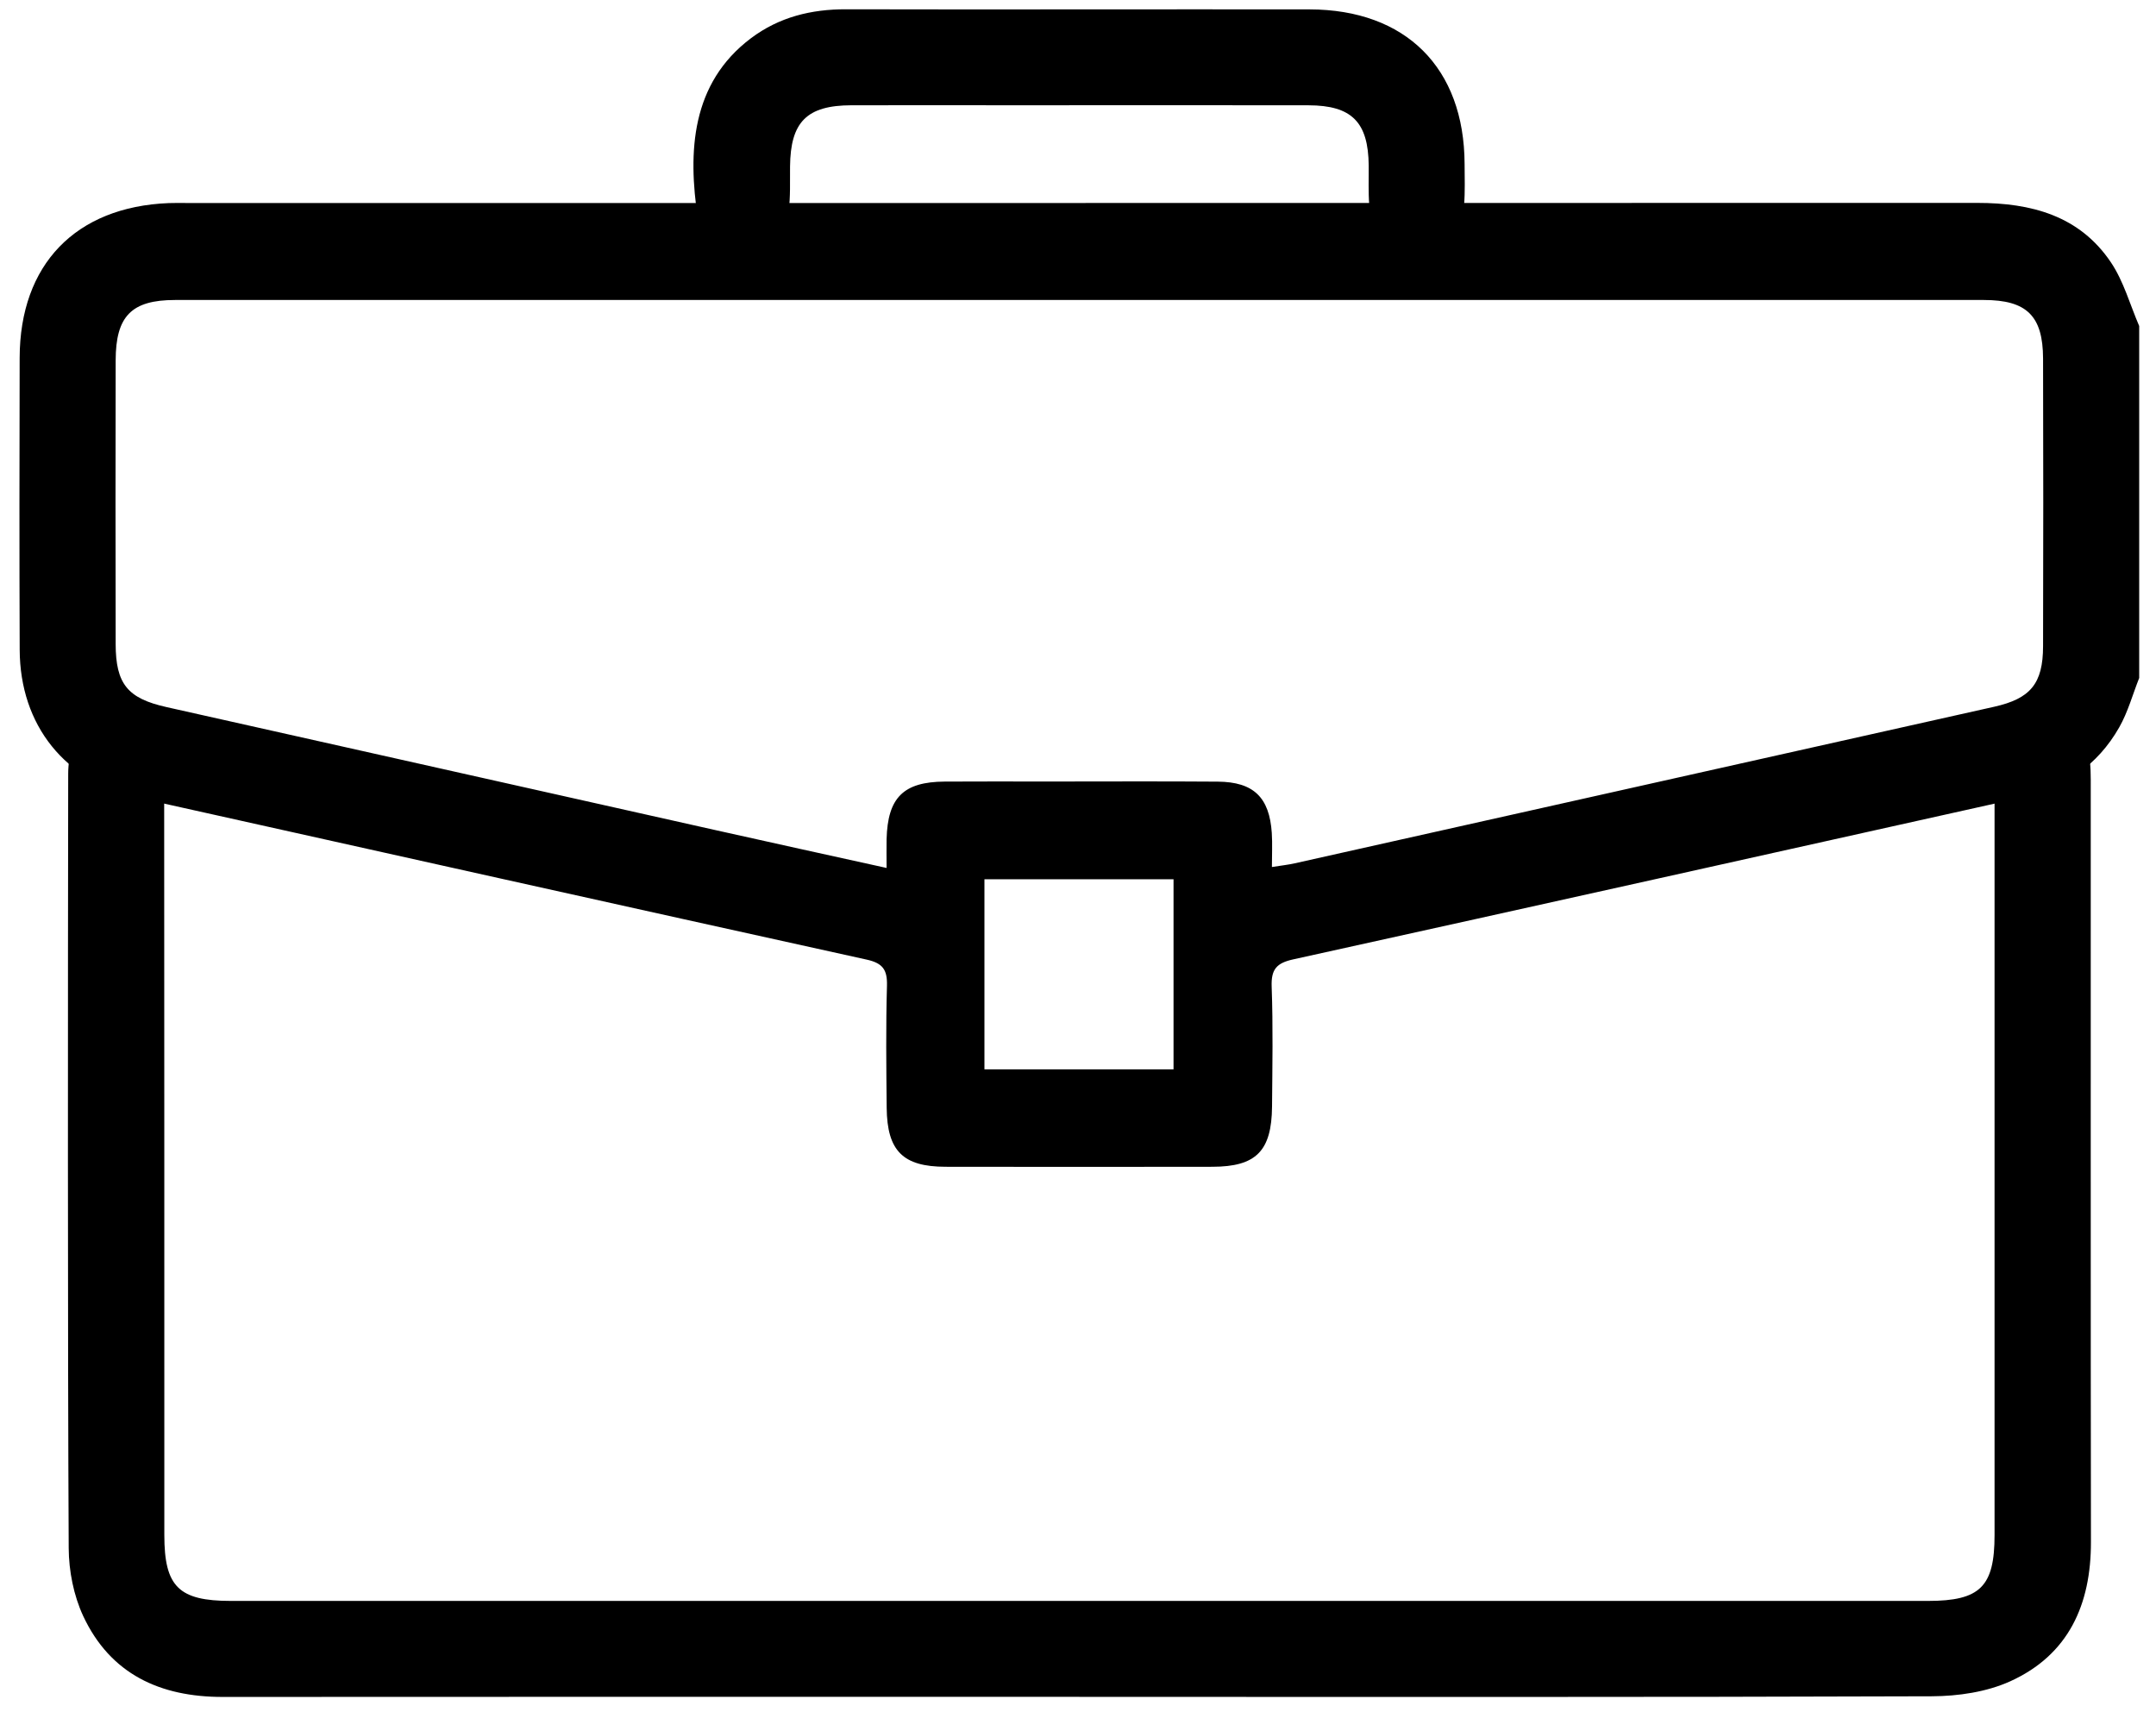
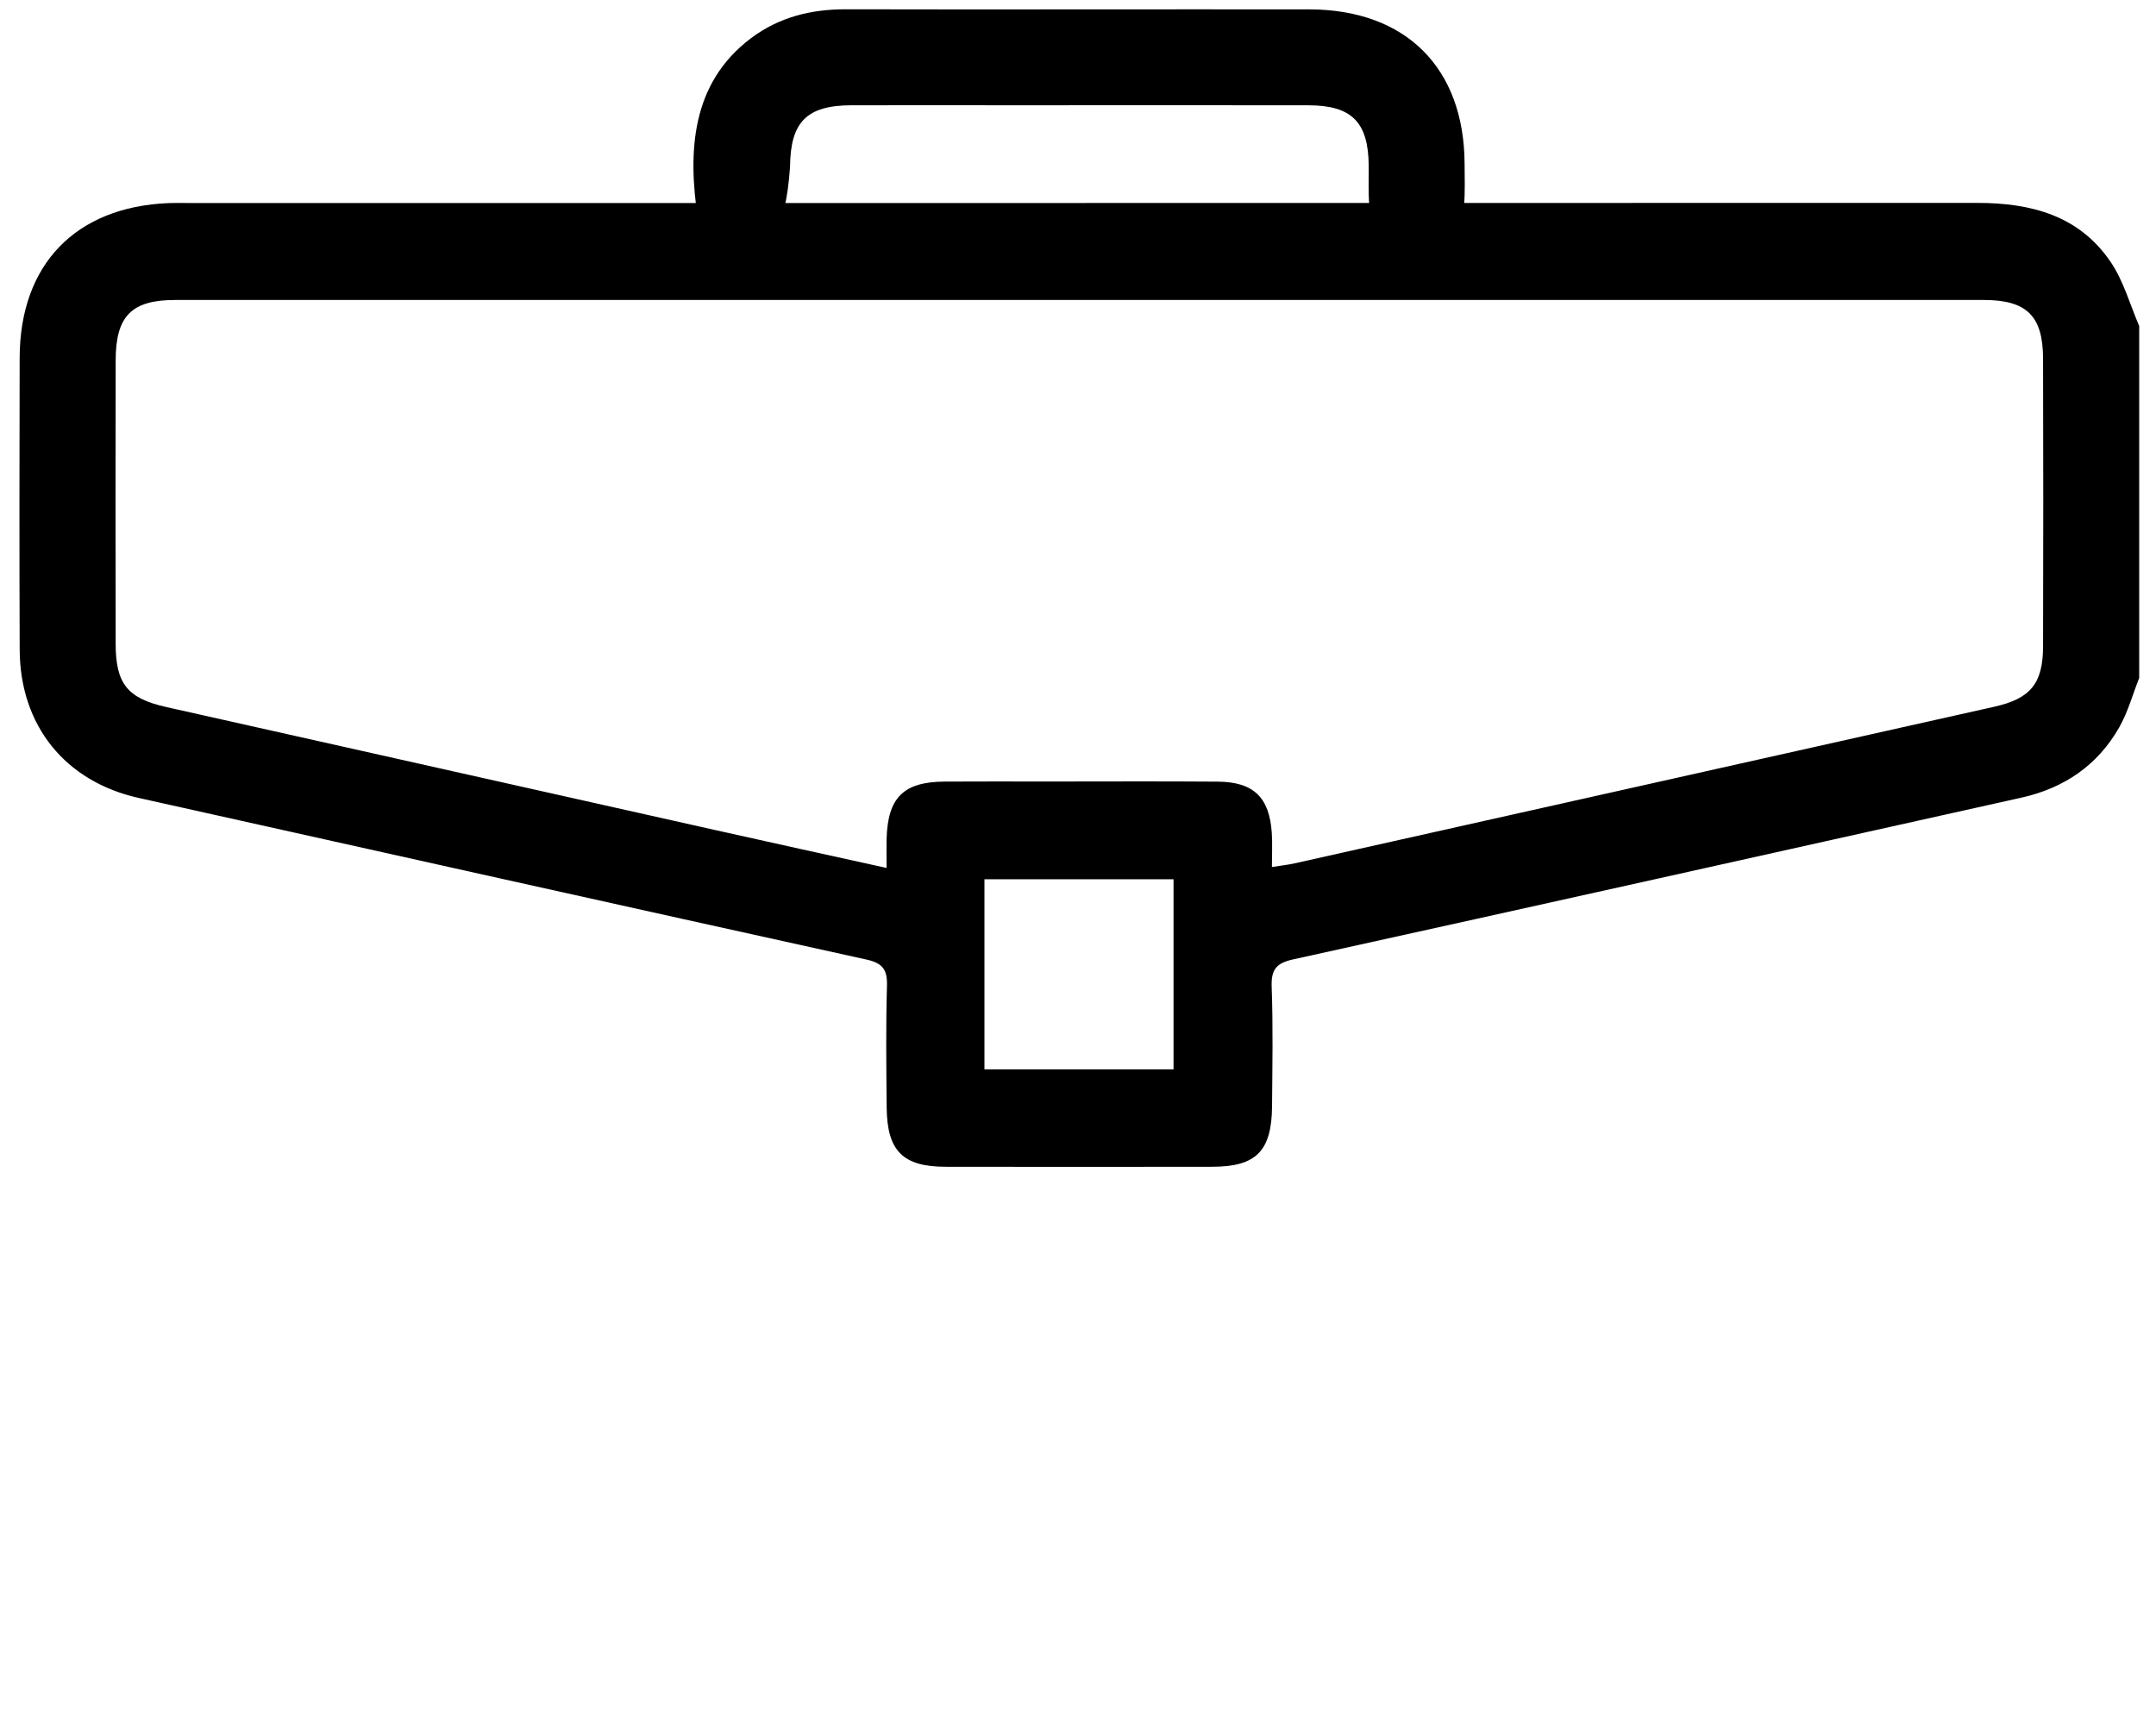
<svg xmlns="http://www.w3.org/2000/svg" width="68" height="54" viewBox="0 0 68 54" fill="none">
  <path d="M67.47 21.381C67.263 21.903 67.114 22.459 66.838 22.942C66.157 24.139 65.097 24.857 63.755 25.156C56.101 26.86 48.448 28.569 40.789 30.256C40.265 30.371 40.089 30.567 40.108 31.113C40.154 32.374 40.13 33.636 40.12 34.898C40.108 36.3 39.618 36.795 38.24 36.797C35.433 36.801 32.628 36.803 29.821 36.797C28.48 36.795 27.98 36.298 27.966 34.94C27.953 33.657 27.938 32.371 27.975 31.089C27.989 30.586 27.844 30.376 27.337 30.264C19.678 28.577 12.025 26.868 4.371 25.164C2.056 24.647 0.63 22.881 0.621 20.491C0.609 17.422 0.613 14.353 0.62 11.286C0.626 8.342 2.384 6.522 5.322 6.405C5.496 6.398 5.67 6.402 5.844 6.402C24.684 6.402 43.526 6.403 62.366 6.399C64.06 6.399 65.585 6.797 66.579 8.275C66.981 8.873 67.18 9.609 67.47 10.282V21.383V21.381ZM40.118 27.343C40.413 27.296 40.625 27.274 40.83 27.228C48.186 25.583 55.542 23.936 62.897 22.289C64.041 22.033 64.436 21.559 64.438 20.381C64.446 17.355 64.447 14.331 64.438 11.306C64.434 9.965 63.924 9.461 62.57 9.461C43.555 9.459 24.539 9.459 5.522 9.461C4.147 9.461 3.65 9.97 3.648 11.367C3.641 14.348 3.642 17.33 3.648 20.311C3.65 21.572 4.027 22.026 5.249 22.299C11.014 23.59 16.78 24.884 22.546 26.175C24.32 26.573 26.097 26.961 27.963 27.373C27.963 27.023 27.957 26.745 27.963 26.468C27.996 25.154 28.493 24.657 29.796 24.649C30.862 24.642 31.928 24.647 32.994 24.647C34.8 24.647 36.605 24.637 38.412 24.651C39.538 24.66 40.037 25.147 40.112 26.267C40.134 26.608 40.116 26.952 40.116 27.343H40.118ZM31.049 33.724H37.013V27.729H31.049V33.724Z" fill="black" />
-   <path d="M34.044 53.514C25.037 53.514 16.029 53.51 7.022 53.517C5.05 53.518 3.48 52.798 2.623 50.963C2.323 50.317 2.171 49.543 2.167 48.826C2.133 42.363 2.141 30.867 2.151 24.404C2.154 23.094 2.929 22.454 4.097 22.735C4.609 22.858 4.95 23.172 5.069 23.677C5.148 24.012 5.178 24.364 5.178 24.709C5.184 30.933 5.182 42.189 5.183 48.413C5.183 50.04 5.637 50.489 7.284 50.489C25.125 50.489 42.965 50.489 60.806 50.489C62.454 50.489 62.908 50.04 62.908 48.414C62.908 42.147 62.908 30.838 62.908 24.572C62.908 23.379 63.277 22.845 64.186 22.696C65.114 22.543 65.813 23.07 65.915 24.006C65.936 24.199 65.942 24.396 65.942 24.591C65.944 30.924 65.937 42.298 65.948 48.63C65.951 50.604 65.244 52.19 63.4 53.025C62.657 53.361 61.763 53.492 60.938 53.496C51.974 53.528 43.011 53.515 34.047 53.515L34.044 53.514Z" fill="black" />
-   <path d="M34.058 0.296C36.473 0.296 38.888 0.292 41.302 0.296C44.339 0.302 46.181 2.14 46.193 5.168C46.194 5.604 46.212 6.04 46.176 6.472C46.102 7.342 45.511 7.877 44.674 7.874C43.834 7.872 43.251 7.33 43.186 6.46C43.154 6.05 43.173 5.634 43.169 5.22C43.156 3.852 42.636 3.324 41.272 3.321C38.27 3.314 35.268 3.32 32.267 3.32C30.461 3.32 28.655 3.316 26.85 3.32C25.445 3.324 24.931 3.846 24.918 5.252C24.913 5.729 24.935 6.213 24.871 6.684C24.776 7.378 24.234 7.819 23.515 7.869C22.808 7.917 22.11 7.543 22.01 6.888C21.691 4.786 21.796 2.626 23.686 1.205C24.572 0.539 25.587 0.289 26.684 0.293C29.142 0.301 31.601 0.296 34.058 0.296Z" fill="black" />
+   <path d="M34.058 0.296C36.473 0.296 38.888 0.292 41.302 0.296C44.339 0.302 46.181 2.14 46.193 5.168C46.194 5.604 46.212 6.04 46.176 6.472C46.102 7.342 45.511 7.877 44.674 7.874C43.834 7.872 43.251 7.33 43.186 6.46C43.154 6.05 43.173 5.634 43.169 5.22C43.156 3.852 42.636 3.324 41.272 3.321C38.27 3.314 35.268 3.32 32.267 3.32C30.461 3.32 28.655 3.316 26.85 3.32C25.445 3.324 24.931 3.846 24.918 5.252C24.776 7.378 24.234 7.819 23.515 7.869C22.808 7.917 22.11 7.543 22.01 6.888C21.691 4.786 21.796 2.626 23.686 1.205C24.572 0.539 25.587 0.289 26.684 0.293C29.142 0.301 31.601 0.296 34.058 0.296Z" fill="black" />
</svg>